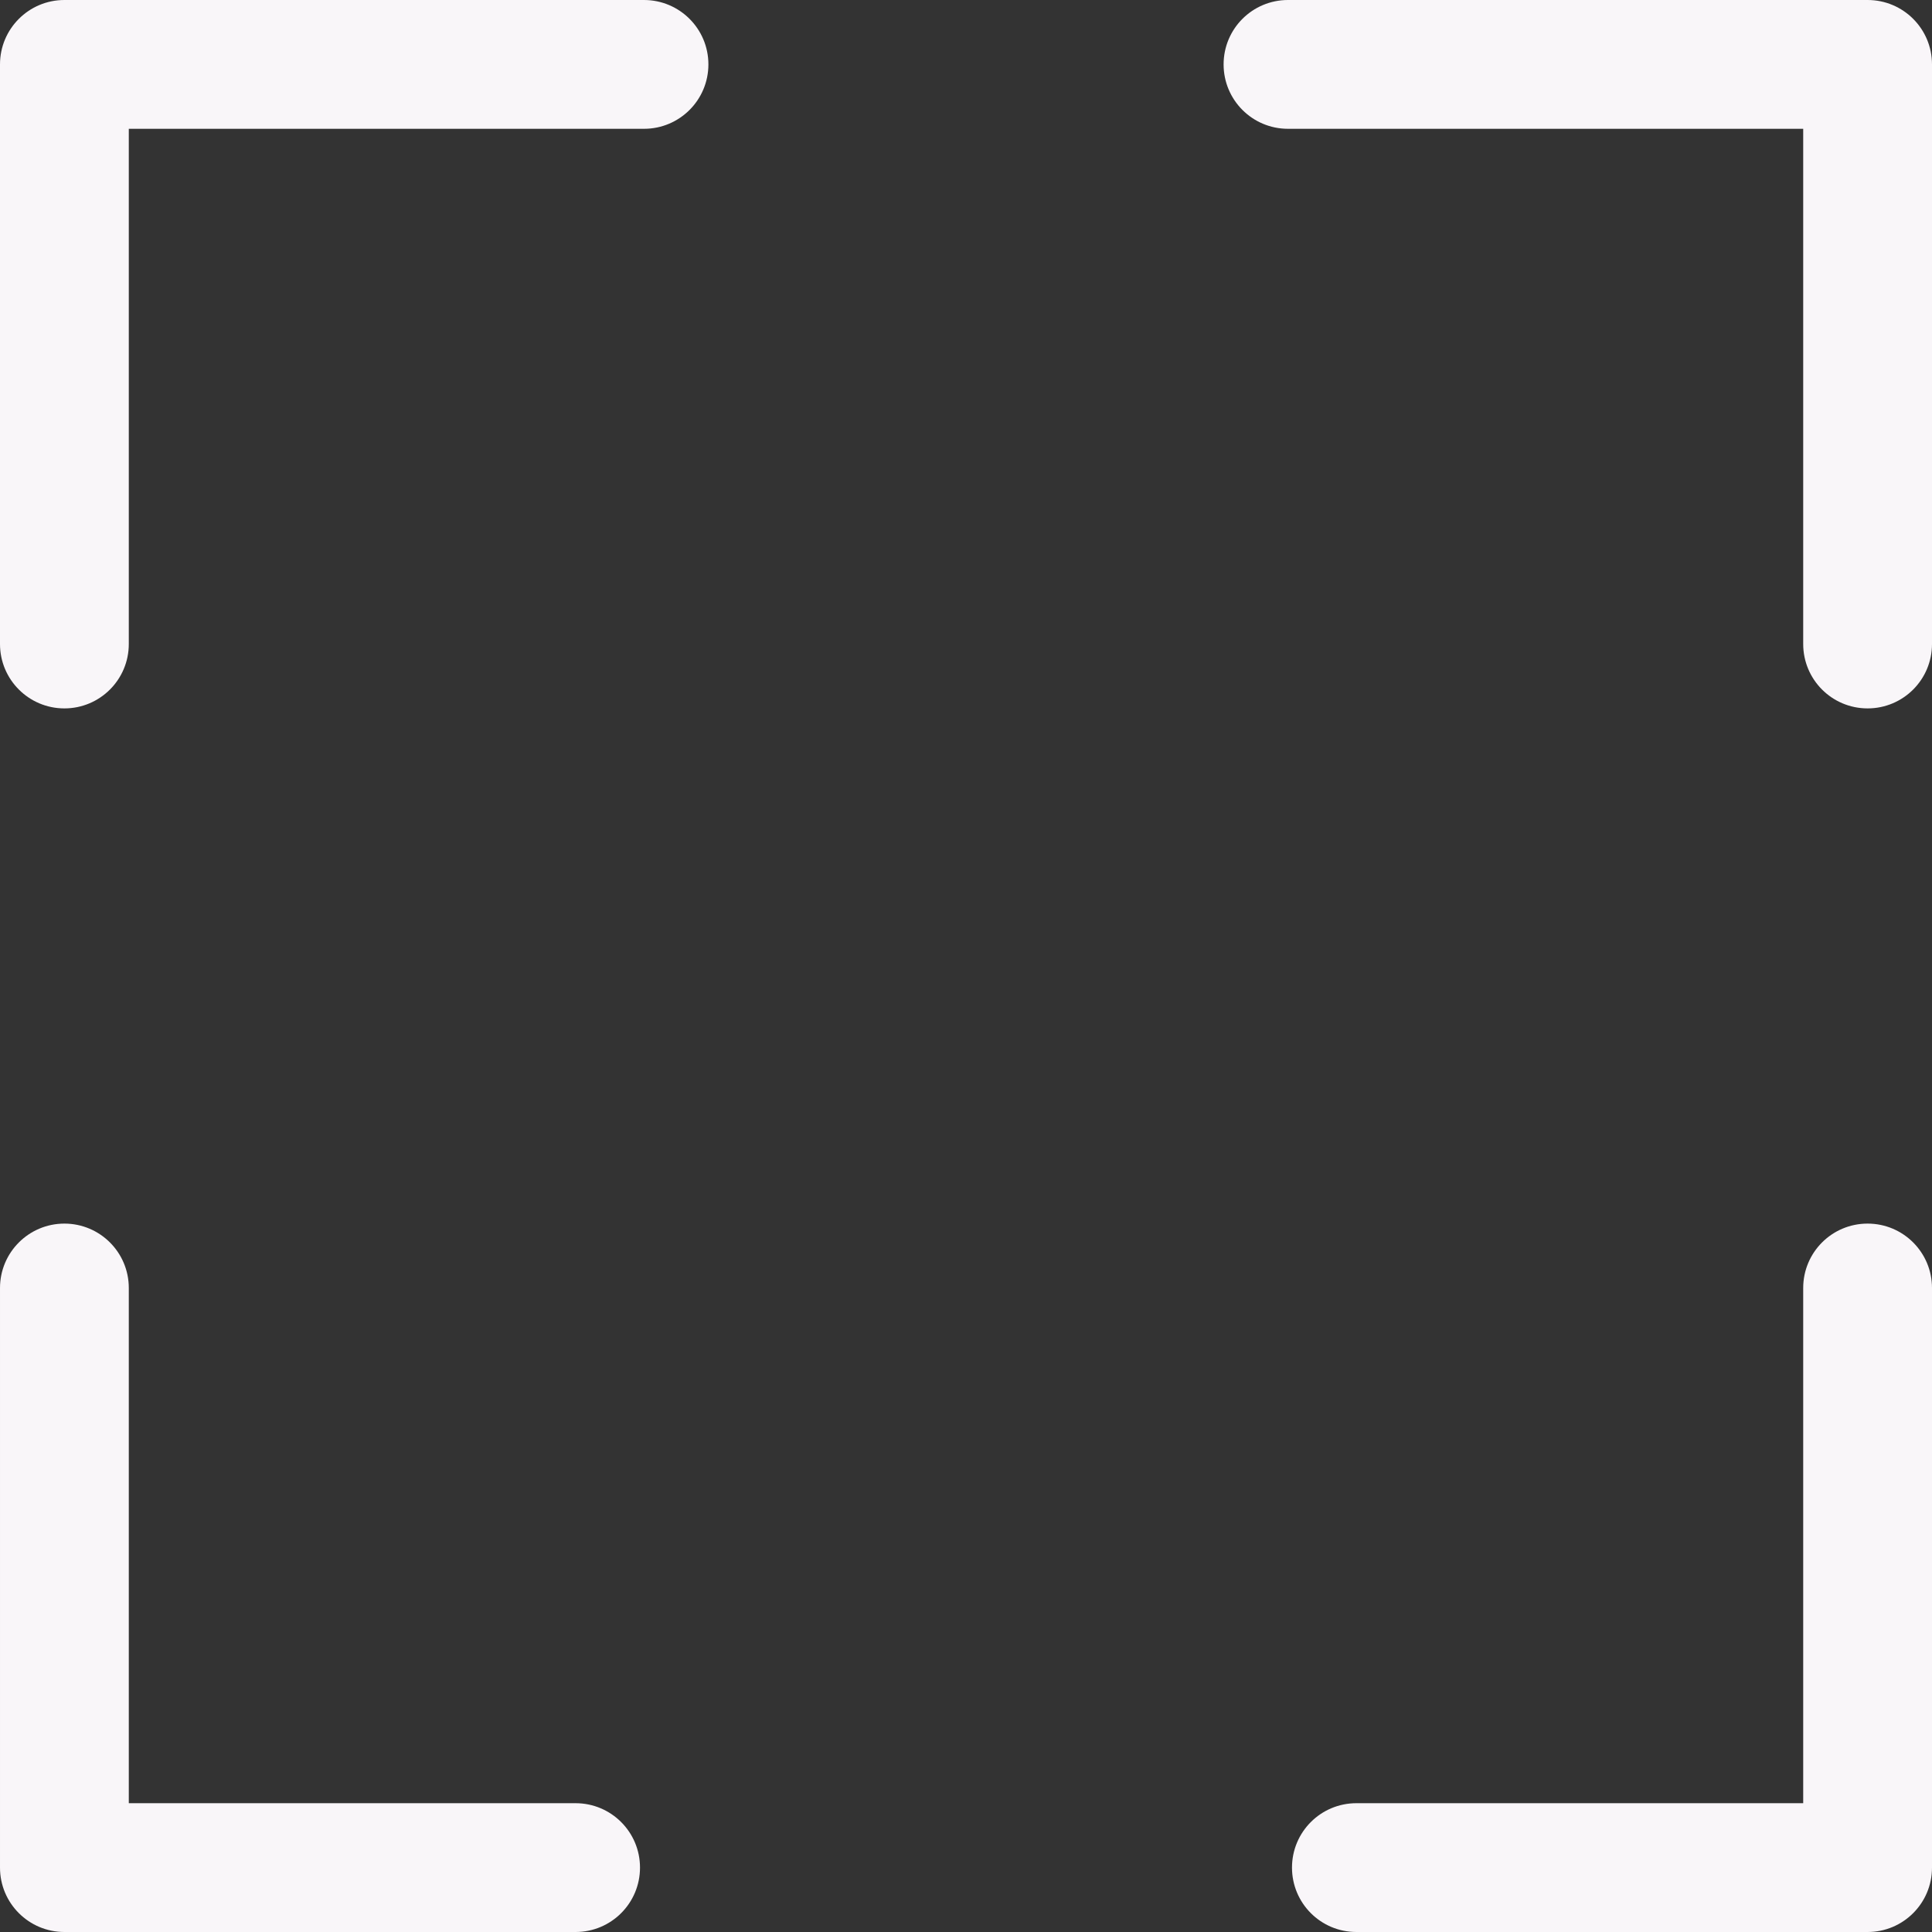
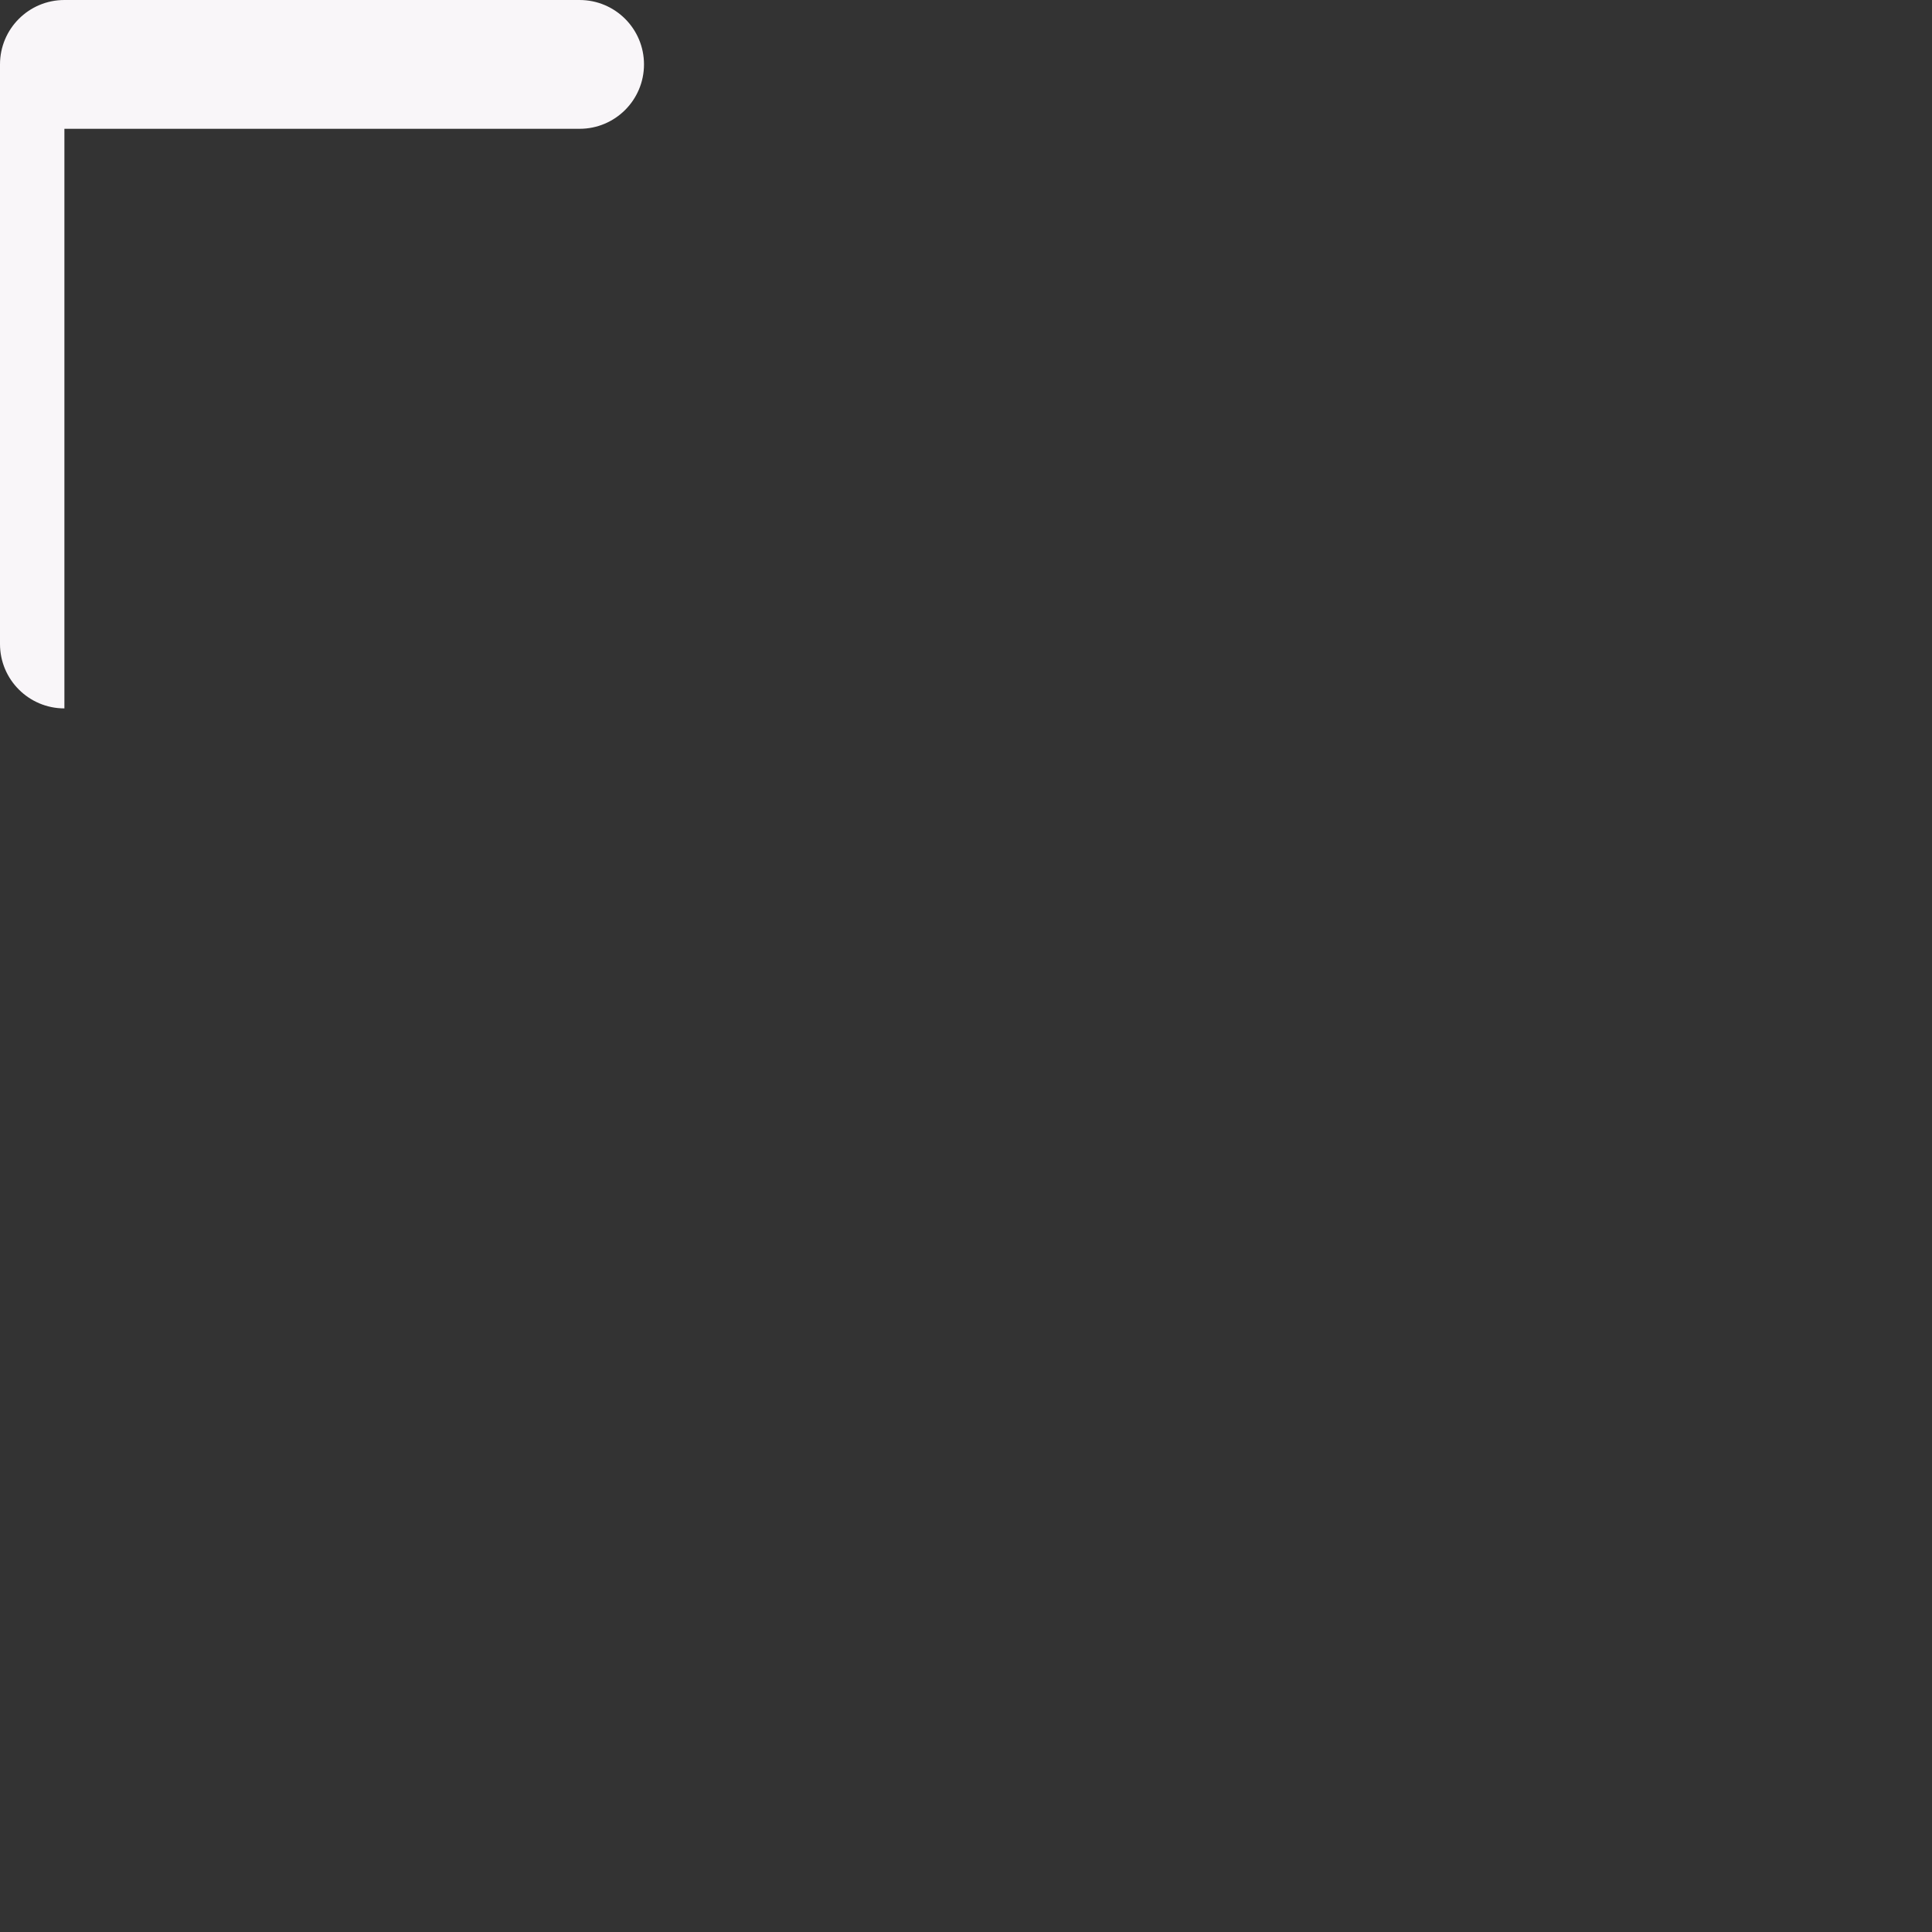
<svg xmlns="http://www.w3.org/2000/svg" fill="#f9f6f9" height="30" preserveAspectRatio="xMidYMid meet" version="1" viewBox="1.0 1.0 30.0 30.0" width="30" zoomAndPan="magnify">
  <rect x="1.0" y="1.0" width="30.0" height="30.0" fill="#333333" stroke="none" />
  <g id="change1_1">
-     <path d="M30,20c-0.553,0-1,0.447-1,1v8h-6.938c-0.553,0-1,0.447-1,1s0.447,1,1,1H30c0.553,0,1-0.447,1-1v-9 C31,20.447,30.553,20,30,20z" fill="inherit" />
-     <path d="M2,31h7.938c0.552,0,1-0.447,1-1s-0.448-1-1-1H3v-8c0-0.553-0.448-1-1-1s-1,0.447-1,1v9 C1,30.553,1.448,31,2,31z" fill="inherit" />
-     <path d="M30,1h-9c-0.553,0-1,0.447-1,1s0.447,1,1,1h8v8c0,0.553,0.447,1,1,1s1-0.447,1-1V2C31,1.447,30.553,1,30,1 z" fill="inherit" />
-     <path d="M2,12c0.552,0,1-0.447,1-1V3h8c0.552,0,1-0.447,1-1s-0.448-1-1-1H2C1.448,1,1,1.447,1,2v9 C1,11.553,1.448,12,2,12z" fill="inherit" />
+     <path d="M2,12V3h8c0.552,0,1-0.447,1-1s-0.448-1-1-1H2C1.448,1,1,1.447,1,2v9 C1,11.553,1.448,12,2,12z" fill="inherit" />
  </g>
</svg>